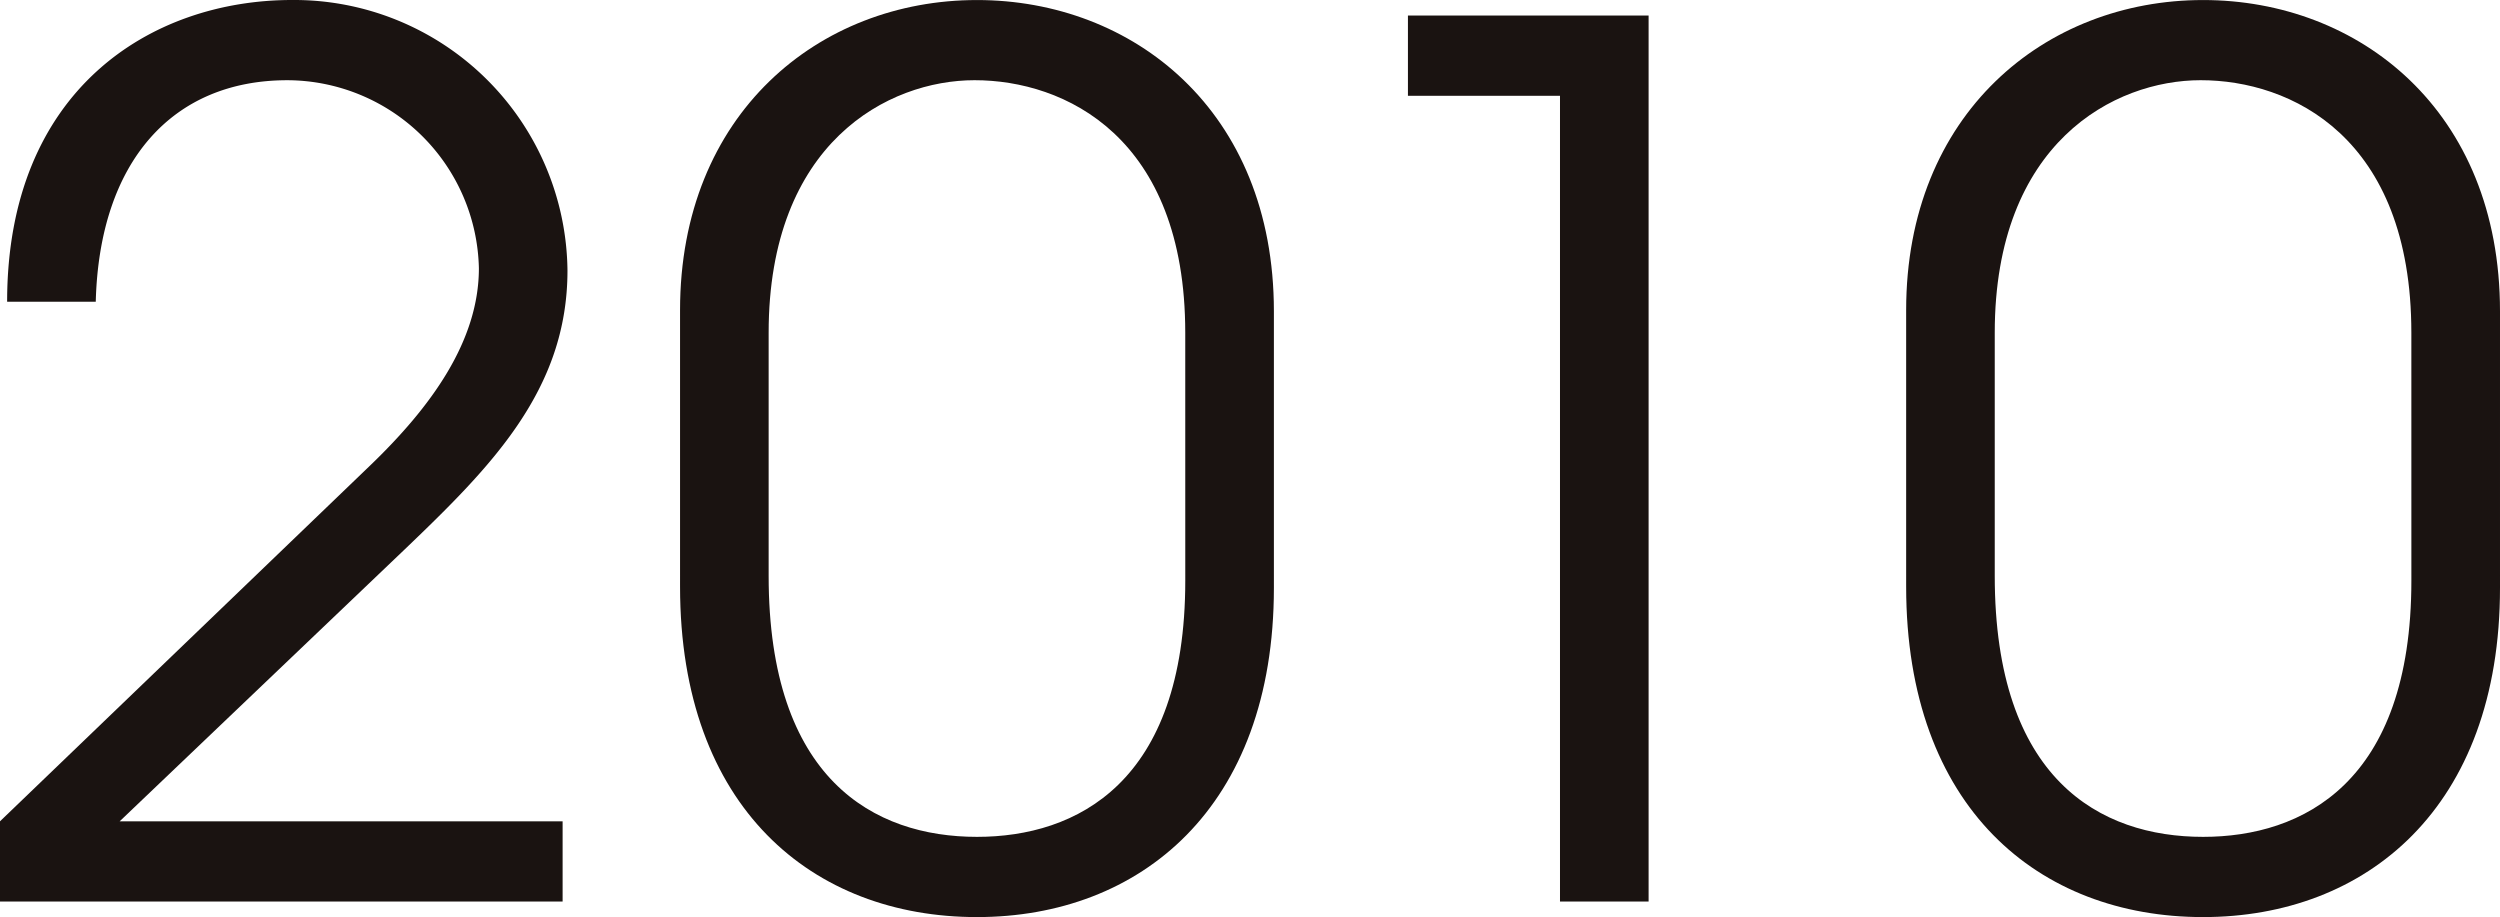
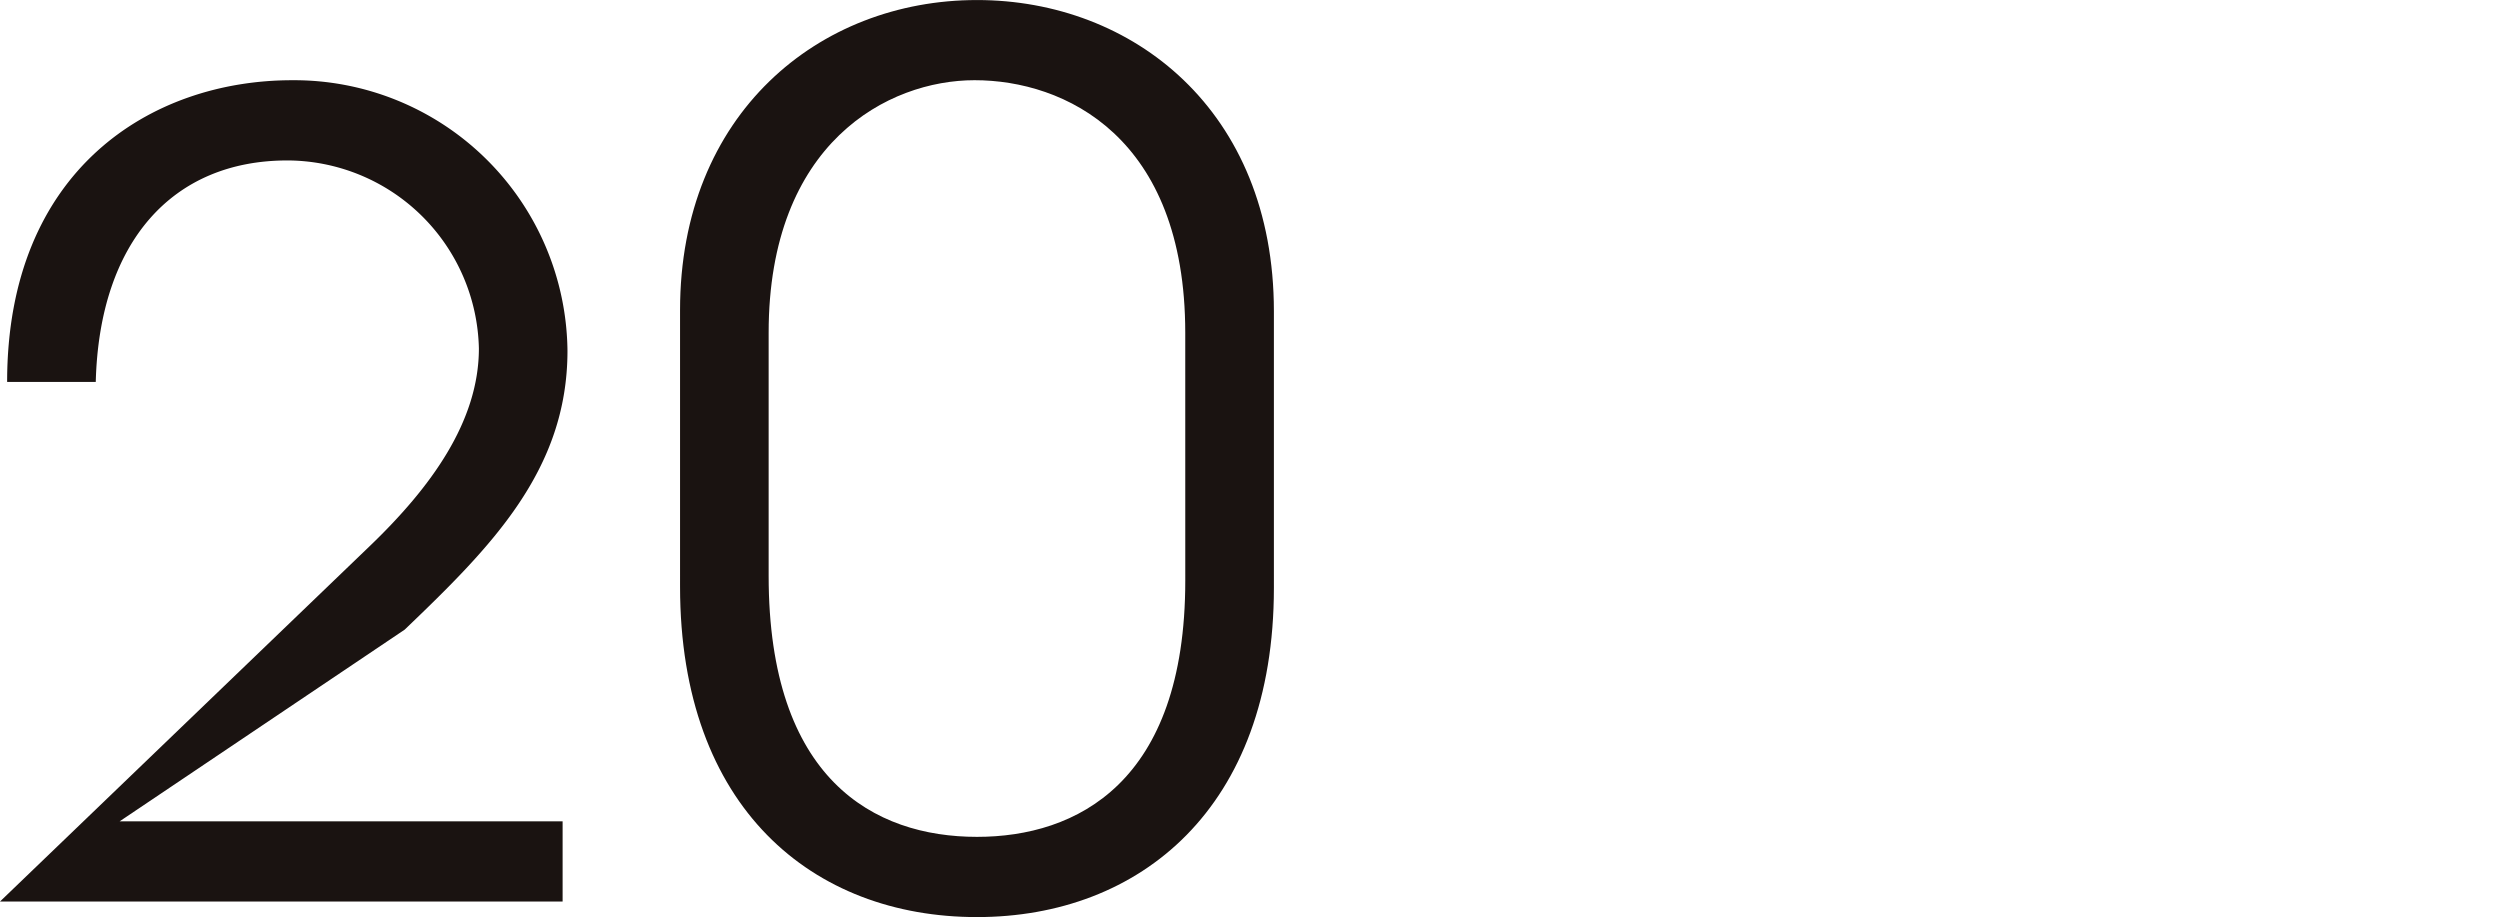
<svg xmlns="http://www.w3.org/2000/svg" id="グループ_65" data-name="グループ 65" width="129.983" height="47.682" viewBox="0 0 129.983 47.682">
  <g id="グループ_48" data-name="グループ 48" transform="translate(0 0)">
-     <path id="パス_146" data-name="パス 146" d="M82.648,505.648v-4.171l19.234-18.489c3.175-3.05,5.665-6.474,5.665-10.269a9.992,9.992,0,0,0-9.96-9.773c-5.976,0-9.773,4.233-9.96,11.516H83.019c0-11.018,7.47-15.687,14.816-15.687a14.215,14.215,0,0,1,14.318,14.067c0,6.225-3.984,10.209-8.466,14.5L88.871,501.477H111.9v4.171Z" transform="translate(-82.648 -458.775)" fill="#1a1311" />
+     <path id="パス_146" data-name="パス 146" d="M82.648,505.648l19.234-18.489c3.175-3.05,5.665-6.474,5.665-10.269a9.992,9.992,0,0,0-9.96-9.773c-5.976,0-9.773,4.233-9.96,11.516H83.019c0-11.018,7.47-15.687,14.816-15.687a14.215,14.215,0,0,1,14.318,14.067c0,6.225-3.984,10.209-8.466,14.5L88.871,501.477H111.9v4.171Z" transform="translate(-82.648 -458.775)" fill="#1a1311" />
    <path id="パス_147" data-name="パス 147" d="M130.564,489.338c0,11.454-6.972,17.119-15.438,17.119-8.528,0-15.438-5.665-15.438-17.181V474.9c0-10.209,7.221-16.123,15.438-16.123,8.091,0,15.438,5.727,15.438,16.183Zm-4.609-13.26c0-10.209-6.285-13.133-10.954-13.133-4.482,0-10.707,3.237-10.707,13.133v12.637c0,10.581,5.478,13.571,10.832,13.571,5.165,0,10.83-2.8,10.83-13.322Z" transform="translate(-64.33 -458.775)" fill="#1a1311" />
-     <path id="パス_148" data-name="パス 148" d="M125.832,505.229V463.336h-7.906v-4.171h12.513v46.064Z" transform="translate(-44.723 -458.356)" fill="#1a1311" />
-     <path id="パス_149" data-name="パス 149" d="M161.286,489.338c0,11.454-6.972,17.119-15.438,17.119-8.528,0-15.438-5.665-15.438-17.181V474.9c0-10.209,7.221-16.123,15.438-16.123,8.093,0,15.438,5.727,15.438,16.183Zm-4.609-13.26c0-10.209-6.285-13.133-10.954-13.133-4.482,0-10.707,3.237-10.707,13.133v12.637c0,10.581,5.478,13.571,10.832,13.571,5.167,0,10.83-2.8,10.83-13.322Z" transform="translate(-31.303 -458.775)" fill="#1a1311" />
  </g>
</svg>